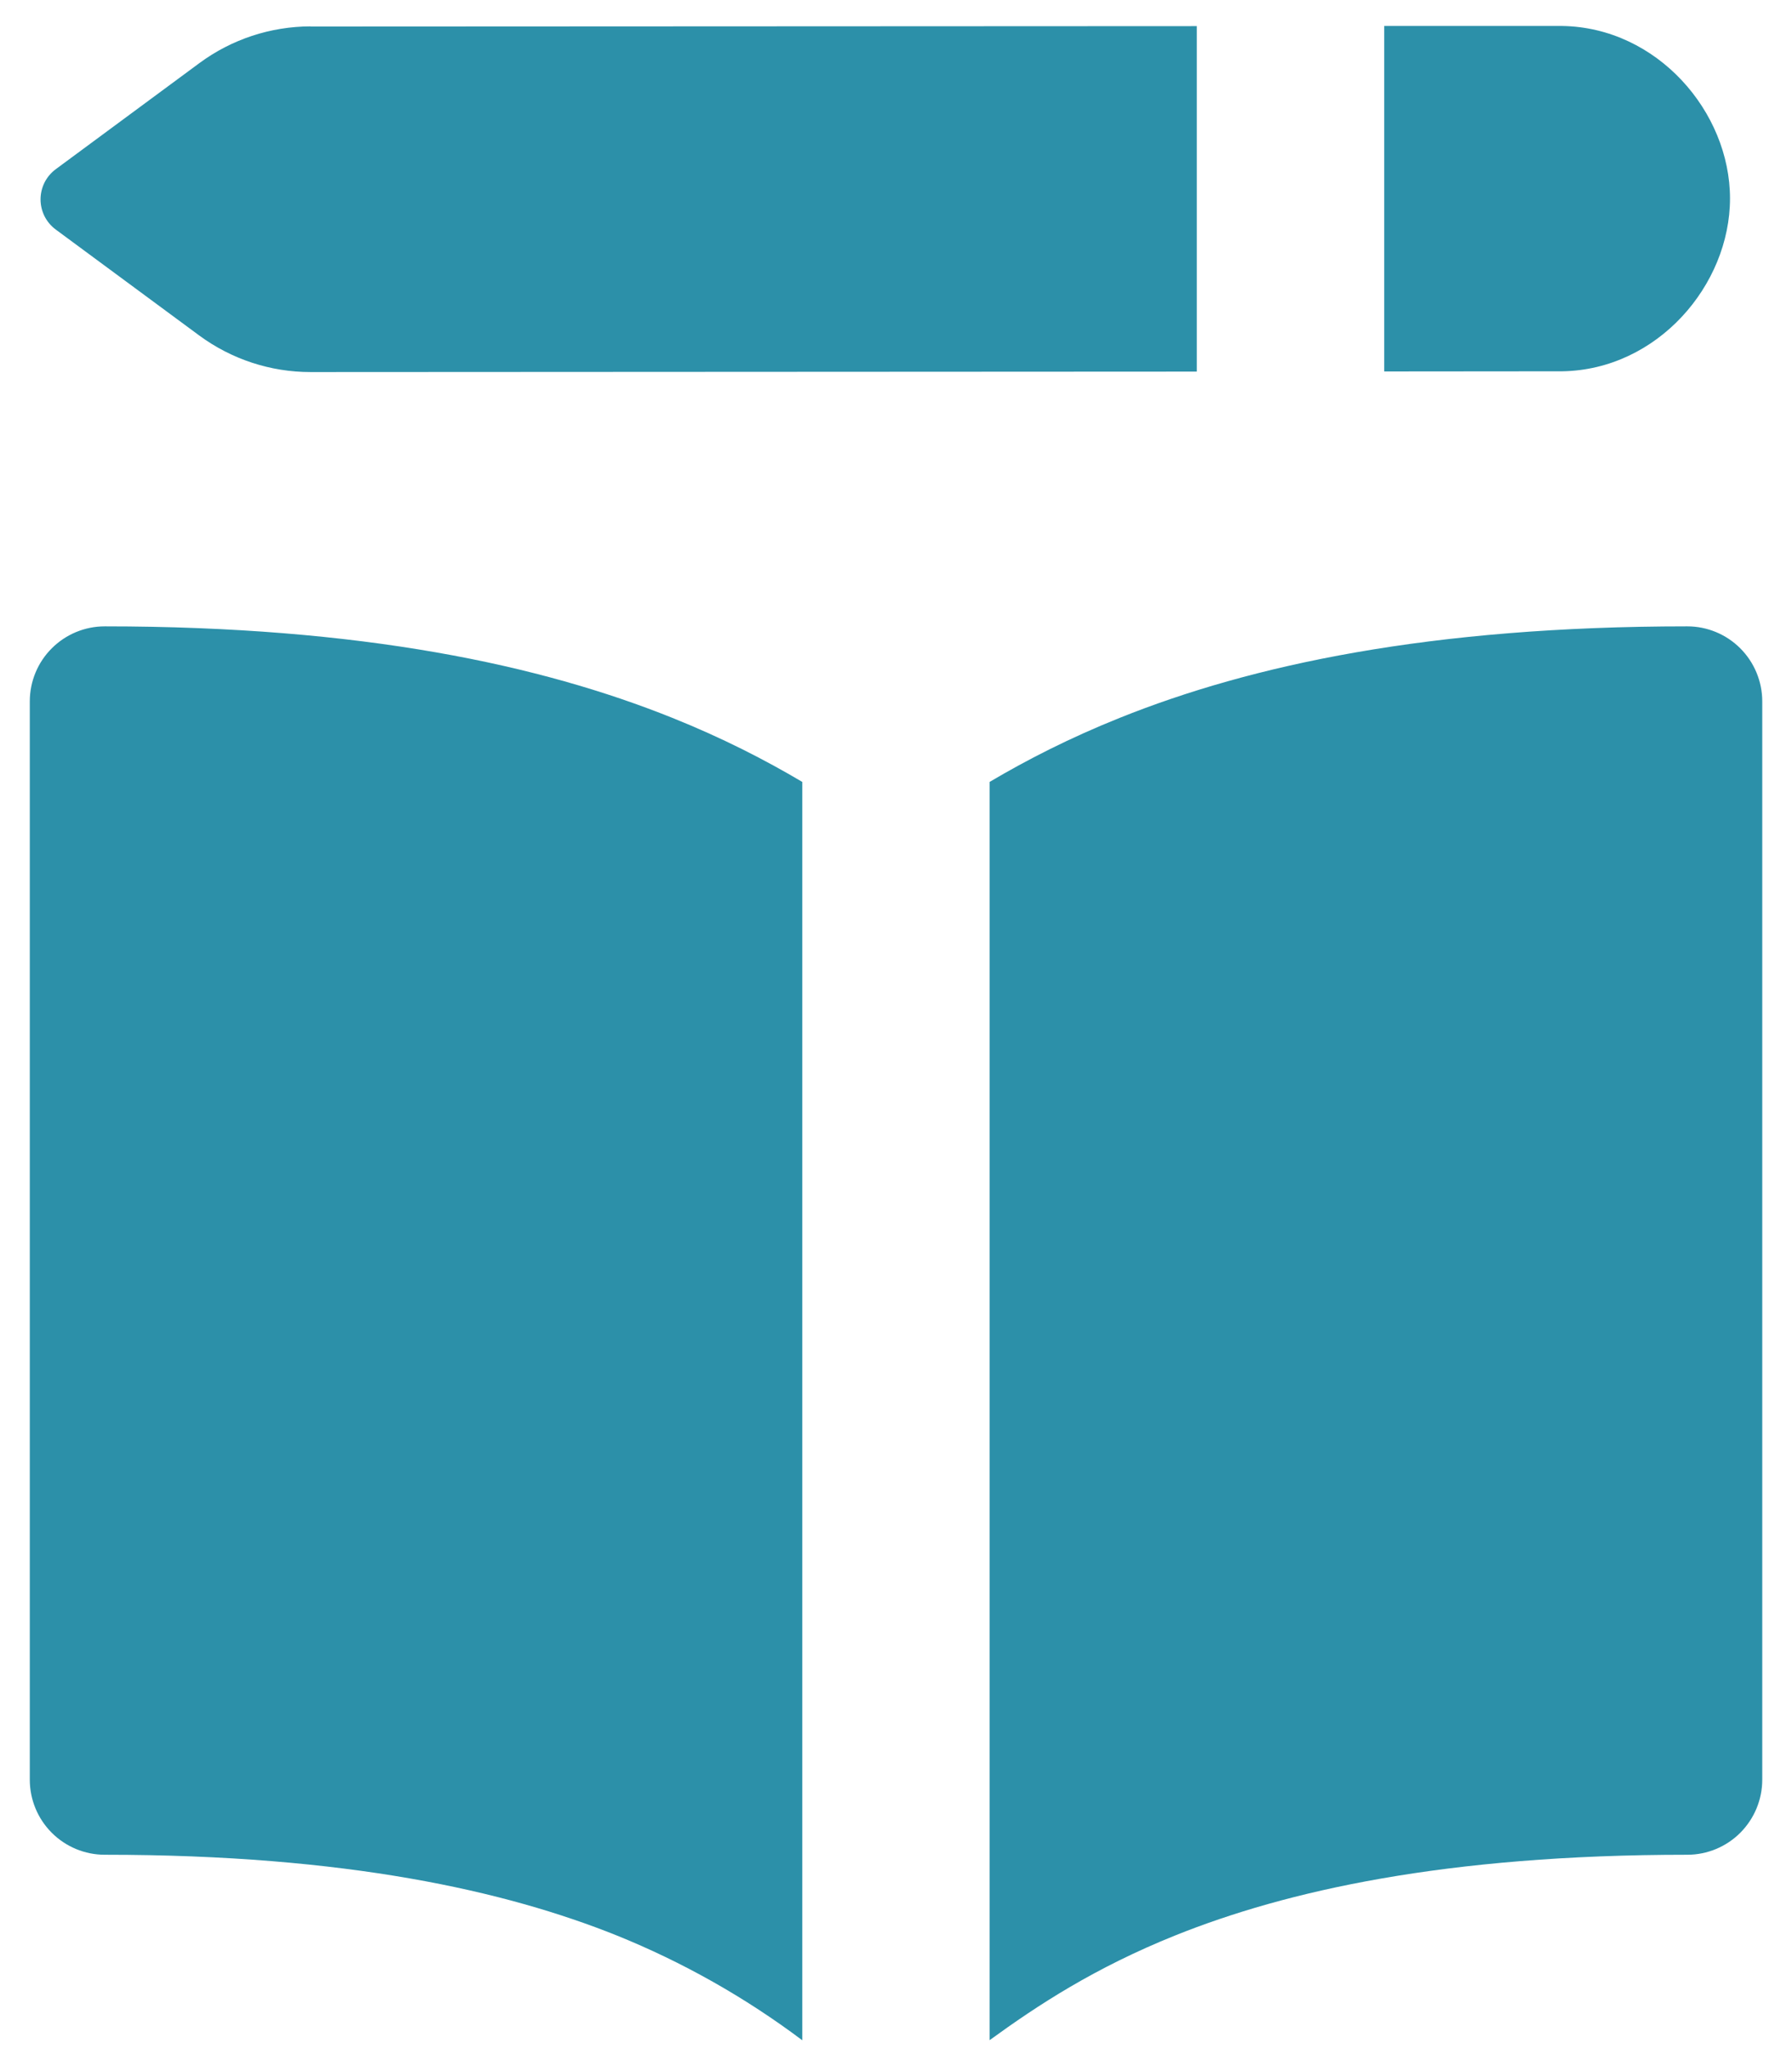
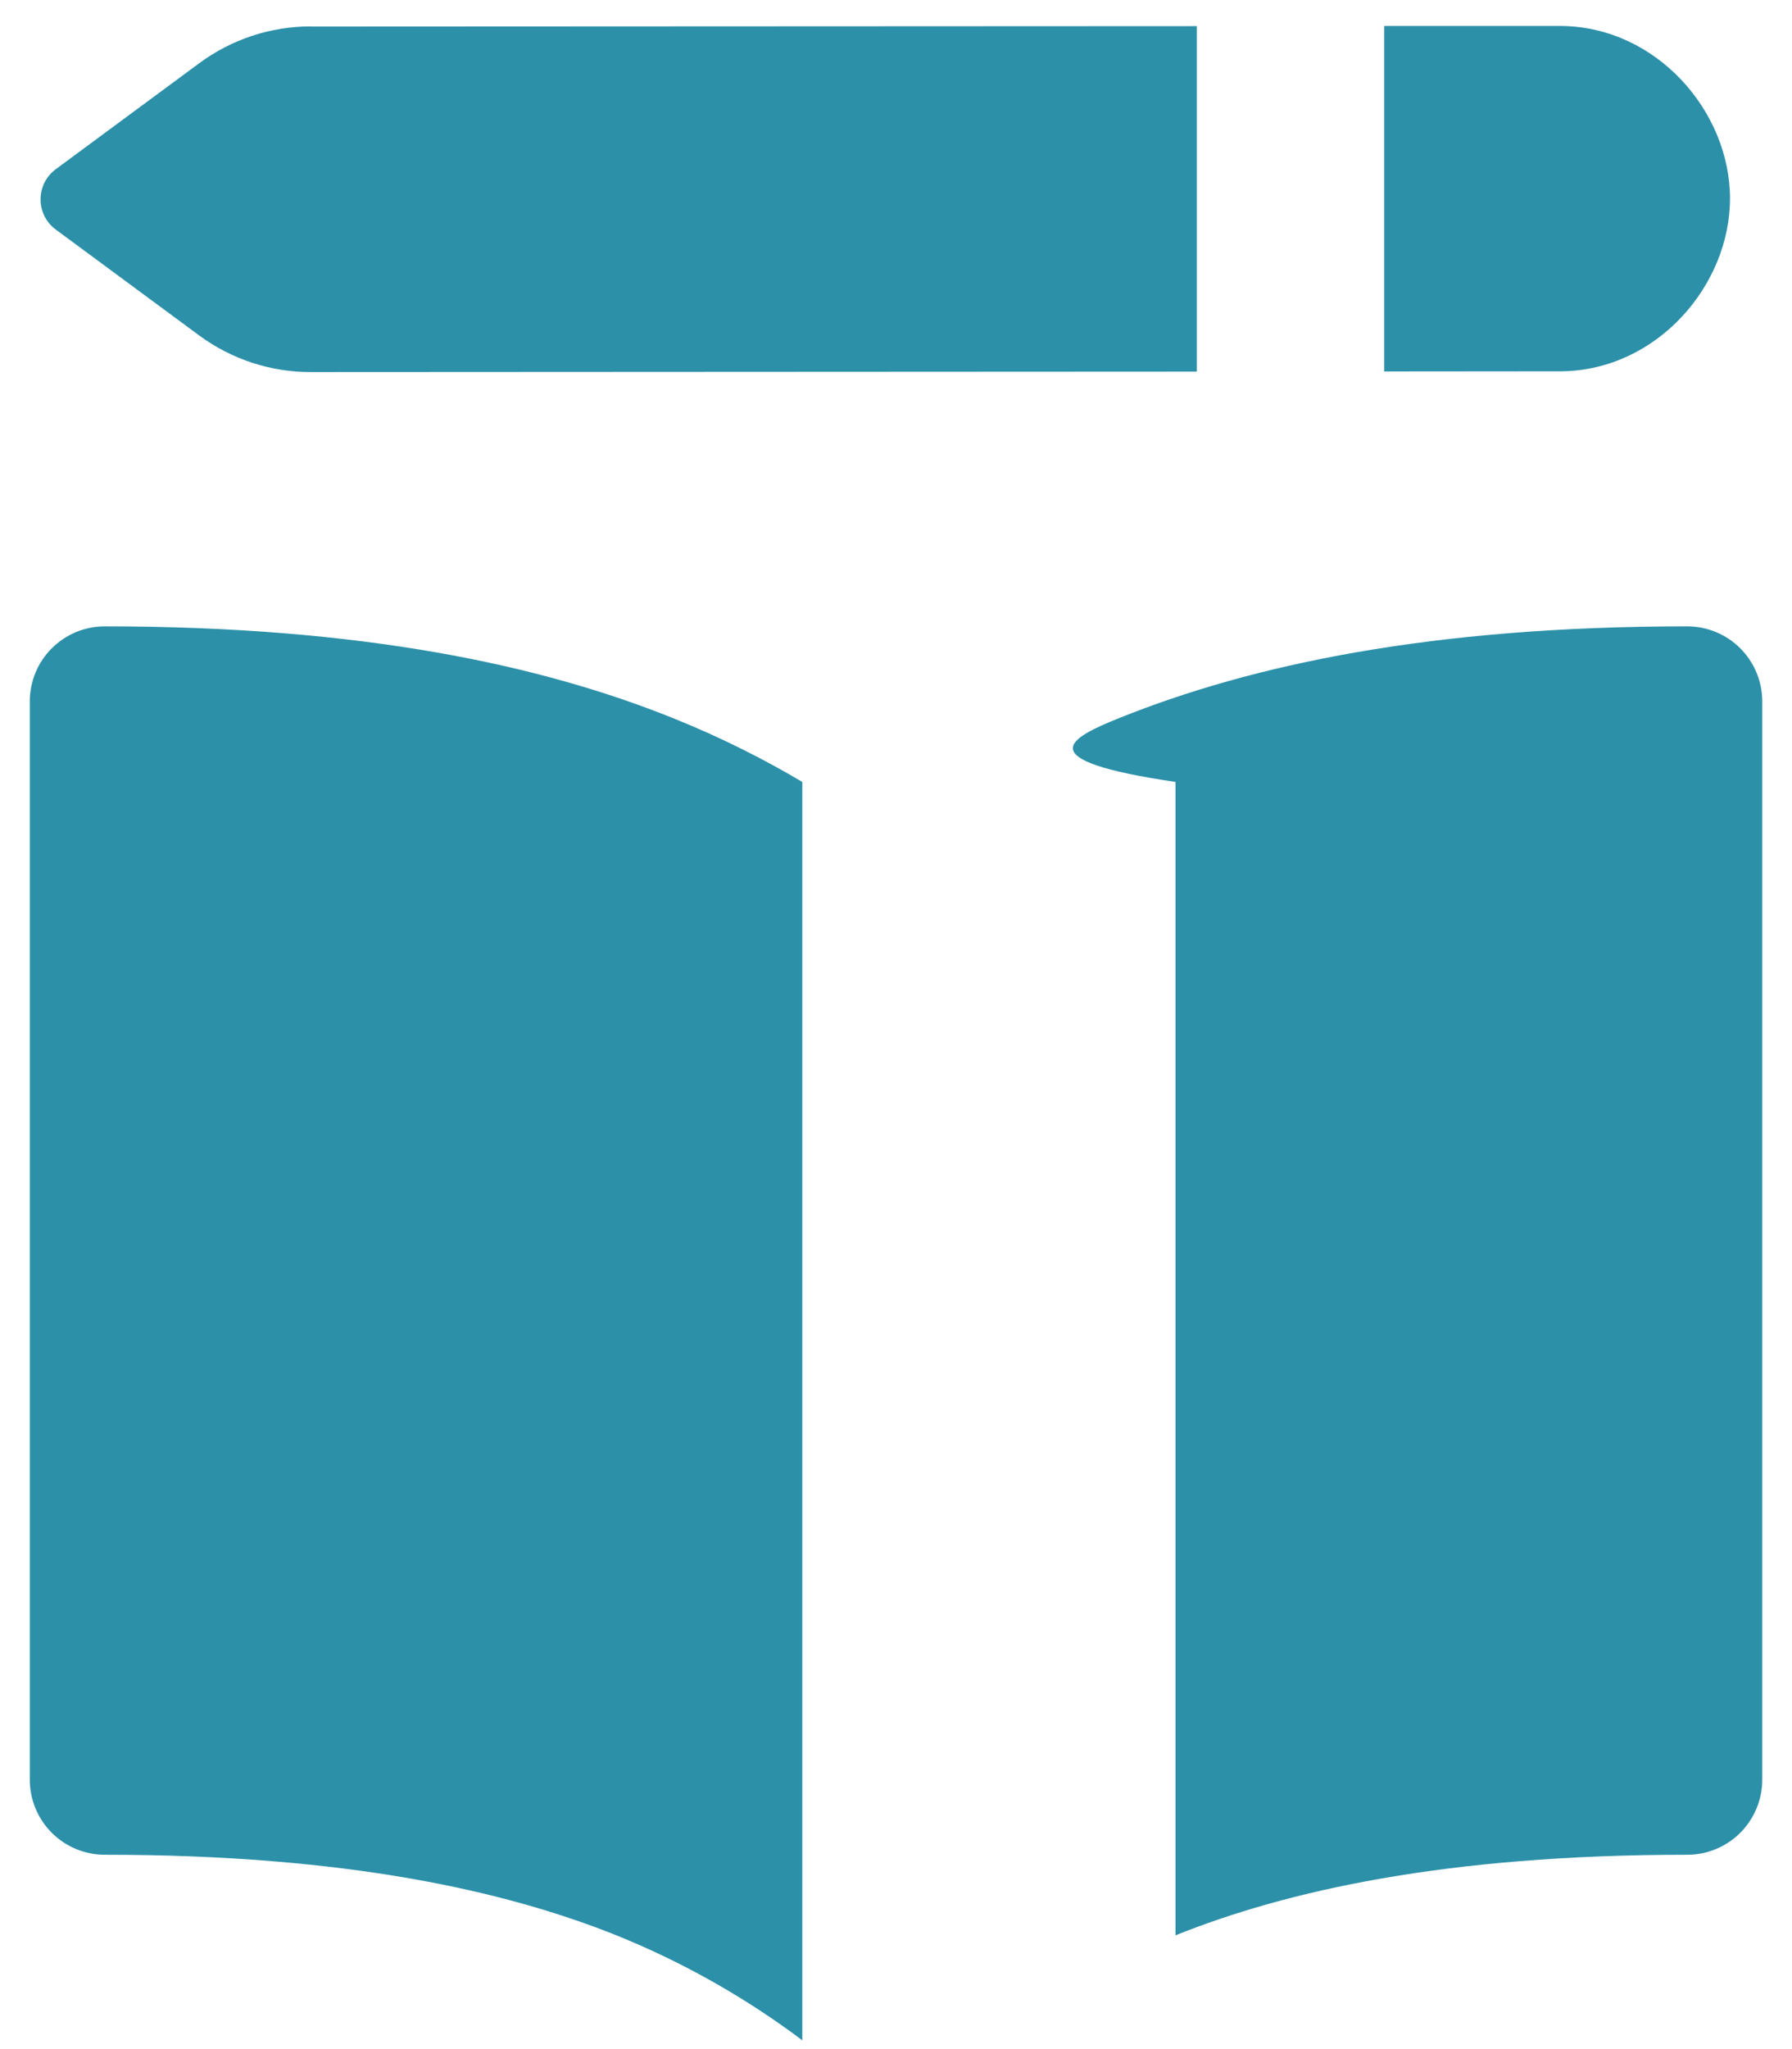
<svg xmlns="http://www.w3.org/2000/svg" width="35" height="40" viewBox="0 0 35 40" fill="none">
-   <path fill-rule="evenodd" clip-rule="evenodd" d="M6.067 0.518L23.375 0.51V7.254L6.067 7.263C5.286 7.264 4.524 7.014 3.894 6.551L1.089 4.481C0.997 4.413 0.922 4.324 0.87 4.222C0.819 4.119 0.792 4.007 0.792 3.892C0.792 3.778 0.819 3.665 0.87 3.562C0.922 3.46 0.997 3.371 1.089 3.303L3.897 1.23C4.525 0.767 5.284 0.517 6.064 0.515L6.067 0.518ZM30.5 7.248L27.036 7.251V0.507H30.512C32.369 0.536 33.789 2.185 33.789 3.874C33.789 5.567 32.369 7.219 30.512 7.248H30.5ZM13.131 14.013C14.112 14.406 14.947 14.836 15.67 15.264V39.828C14.554 38.99 13.333 38.301 12.039 37.779C9.886 36.917 6.782 36.206 2.046 36.206C1.658 36.206 1.286 36.052 1.011 35.777C0.736 35.502 0.582 35.13 0.582 34.742V13.691C0.582 13.303 0.736 12.93 1.011 12.656C1.286 12.381 1.658 12.227 2.046 12.227C7.083 12.227 10.569 12.985 13.131 14.013ZM22.959 37.779C21.378 38.414 20.268 39.143 19.328 39.826V15.264C20.051 14.836 20.889 14.406 21.87 14.013C24.432 12.985 27.917 12.227 32.955 12.227C33.343 12.227 33.715 12.381 33.99 12.656C34.264 12.93 34.419 13.303 34.419 13.691V34.742C34.419 35.13 34.264 35.502 33.99 35.777C33.715 36.052 33.343 36.206 32.955 36.206C28.219 36.206 25.115 36.915 22.959 37.779Z" fill="#2C90A9" />
+   <path fill-rule="evenodd" clip-rule="evenodd" d="M6.067 0.518L23.375 0.51V7.254L6.067 7.263C5.286 7.264 4.524 7.014 3.894 6.551L1.089 4.481C0.997 4.413 0.922 4.324 0.87 4.222C0.819 4.119 0.792 4.007 0.792 3.892C0.792 3.778 0.819 3.665 0.87 3.562C0.922 3.46 0.997 3.371 1.089 3.303L3.897 1.23C4.525 0.767 5.284 0.517 6.064 0.515L6.067 0.518ZM30.5 7.248L27.036 7.251V0.507H30.512C32.369 0.536 33.789 2.185 33.789 3.874C33.789 5.567 32.369 7.219 30.512 7.248H30.5ZM13.131 14.013C14.112 14.406 14.947 14.836 15.67 15.264V39.828C14.554 38.99 13.333 38.301 12.039 37.779C9.886 36.917 6.782 36.206 2.046 36.206C1.658 36.206 1.286 36.052 1.011 35.777C0.736 35.502 0.582 35.13 0.582 34.742V13.691C0.582 13.303 0.736 12.93 1.011 12.656C1.286 12.381 1.658 12.227 2.046 12.227C7.083 12.227 10.569 12.985 13.131 14.013ZM22.959 37.779V15.264C20.051 14.836 20.889 14.406 21.87 14.013C24.432 12.985 27.917 12.227 32.955 12.227C33.343 12.227 33.715 12.381 33.99 12.656C34.264 12.93 34.419 13.303 34.419 13.691V34.742C34.419 35.13 34.264 35.502 33.99 35.777C33.715 36.052 33.343 36.206 32.955 36.206C28.219 36.206 25.115 36.915 22.959 37.779Z" fill="#2C90A9" />
</svg>